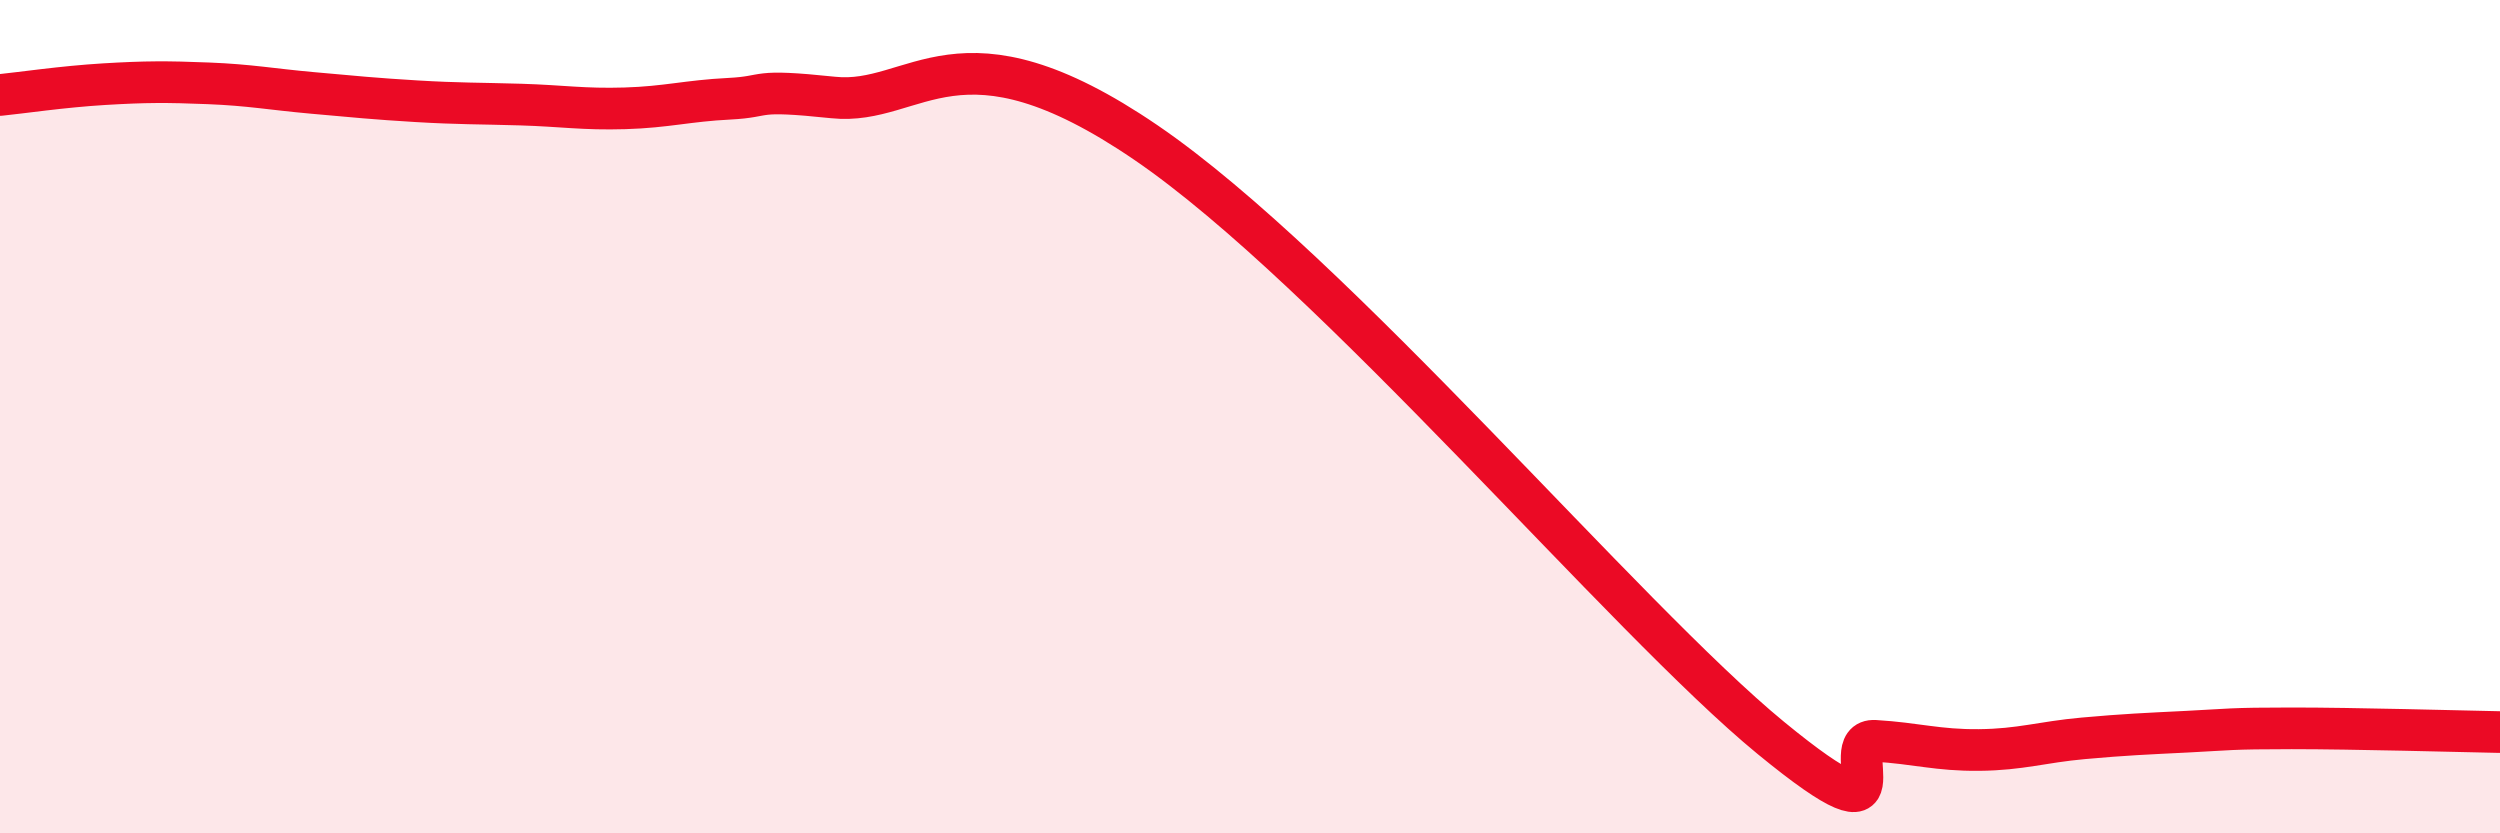
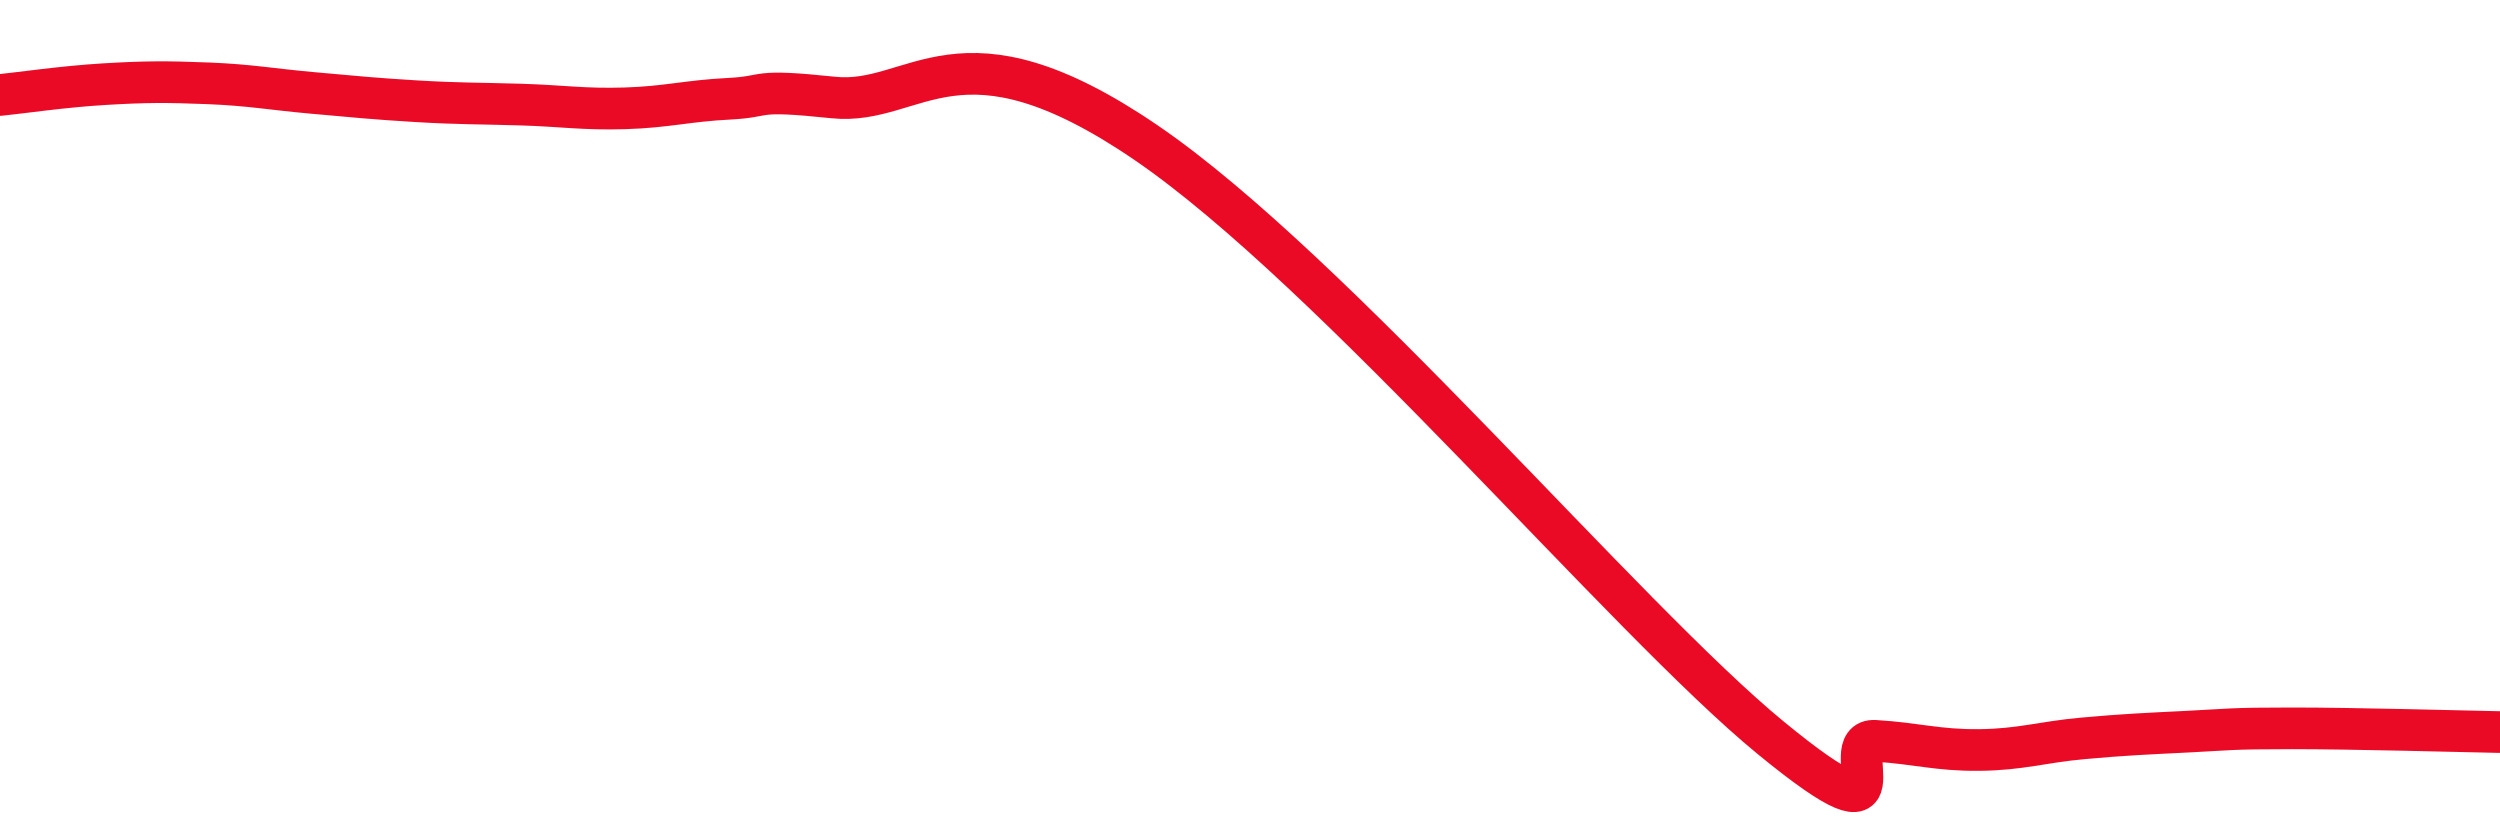
<svg xmlns="http://www.w3.org/2000/svg" width="60" height="20" viewBox="0 0 60 20">
-   <path d="M 0,2.28 C 0.5,2.23 1.5,2.08 2.5,2.02 C 3.5,1.96 4,1.96 5,2 C 6,2.04 6.5,2.14 7.5,2.23 C 8.5,2.32 9,2.37 10,2.43 C 11,2.49 11.5,2.48 12.5,2.51 C 13.5,2.54 14,2.63 15,2.6 C 16,2.57 16.5,2.42 17.5,2.37 C 18.5,2.32 18,2.13 20,2.34 C 22,2.55 23,0.35 27.5,3.42 C 32,6.49 39,14.84 42.5,17.71 C 46,20.58 44,17.72 45,17.78 C 46,17.84 46.5,18.01 47.5,18 C 48.5,17.99 49,17.81 50,17.72 C 51,17.63 51.5,17.61 52.5,17.56 C 53.5,17.51 53.5,17.48 55,17.48 C 56.5,17.48 59,17.55 60,17.57L60 20L0 20Z" fill="#EB0A25" opacity="0.1" stroke-linecap="round" stroke-linejoin="round" />
  <path d="M 0,2.28 C 0.5,2.23 1.5,2.08 2.5,2.02 C 3.5,1.96 4,1.96 5,2 C 6,2.04 6.5,2.14 7.5,2.23 C 8.5,2.32 9,2.37 10,2.43 C 11,2.49 11.5,2.48 12.5,2.51 C 13.5,2.54 14,2.63 15,2.6 C 16,2.57 16.5,2.42 17.5,2.37 C 18.5,2.32 18,2.13 20,2.34 C 22,2.55 23,0.35 27.5,3.42 C 32,6.49 39,14.84 42.5,17.71 C 46,20.58 44,17.72 45,17.78 C 46,17.84 46.5,18.01 47.5,18 C 48.5,17.99 49,17.81 50,17.72 C 51,17.63 51.5,17.61 52.5,17.56 C 53.5,17.51 53.5,17.48 55,17.48 C 56.5,17.48 59,17.55 60,17.57" stroke="#EB0A25" stroke-width="1" fill="none" stroke-linecap="round" stroke-linejoin="round" />
</svg>